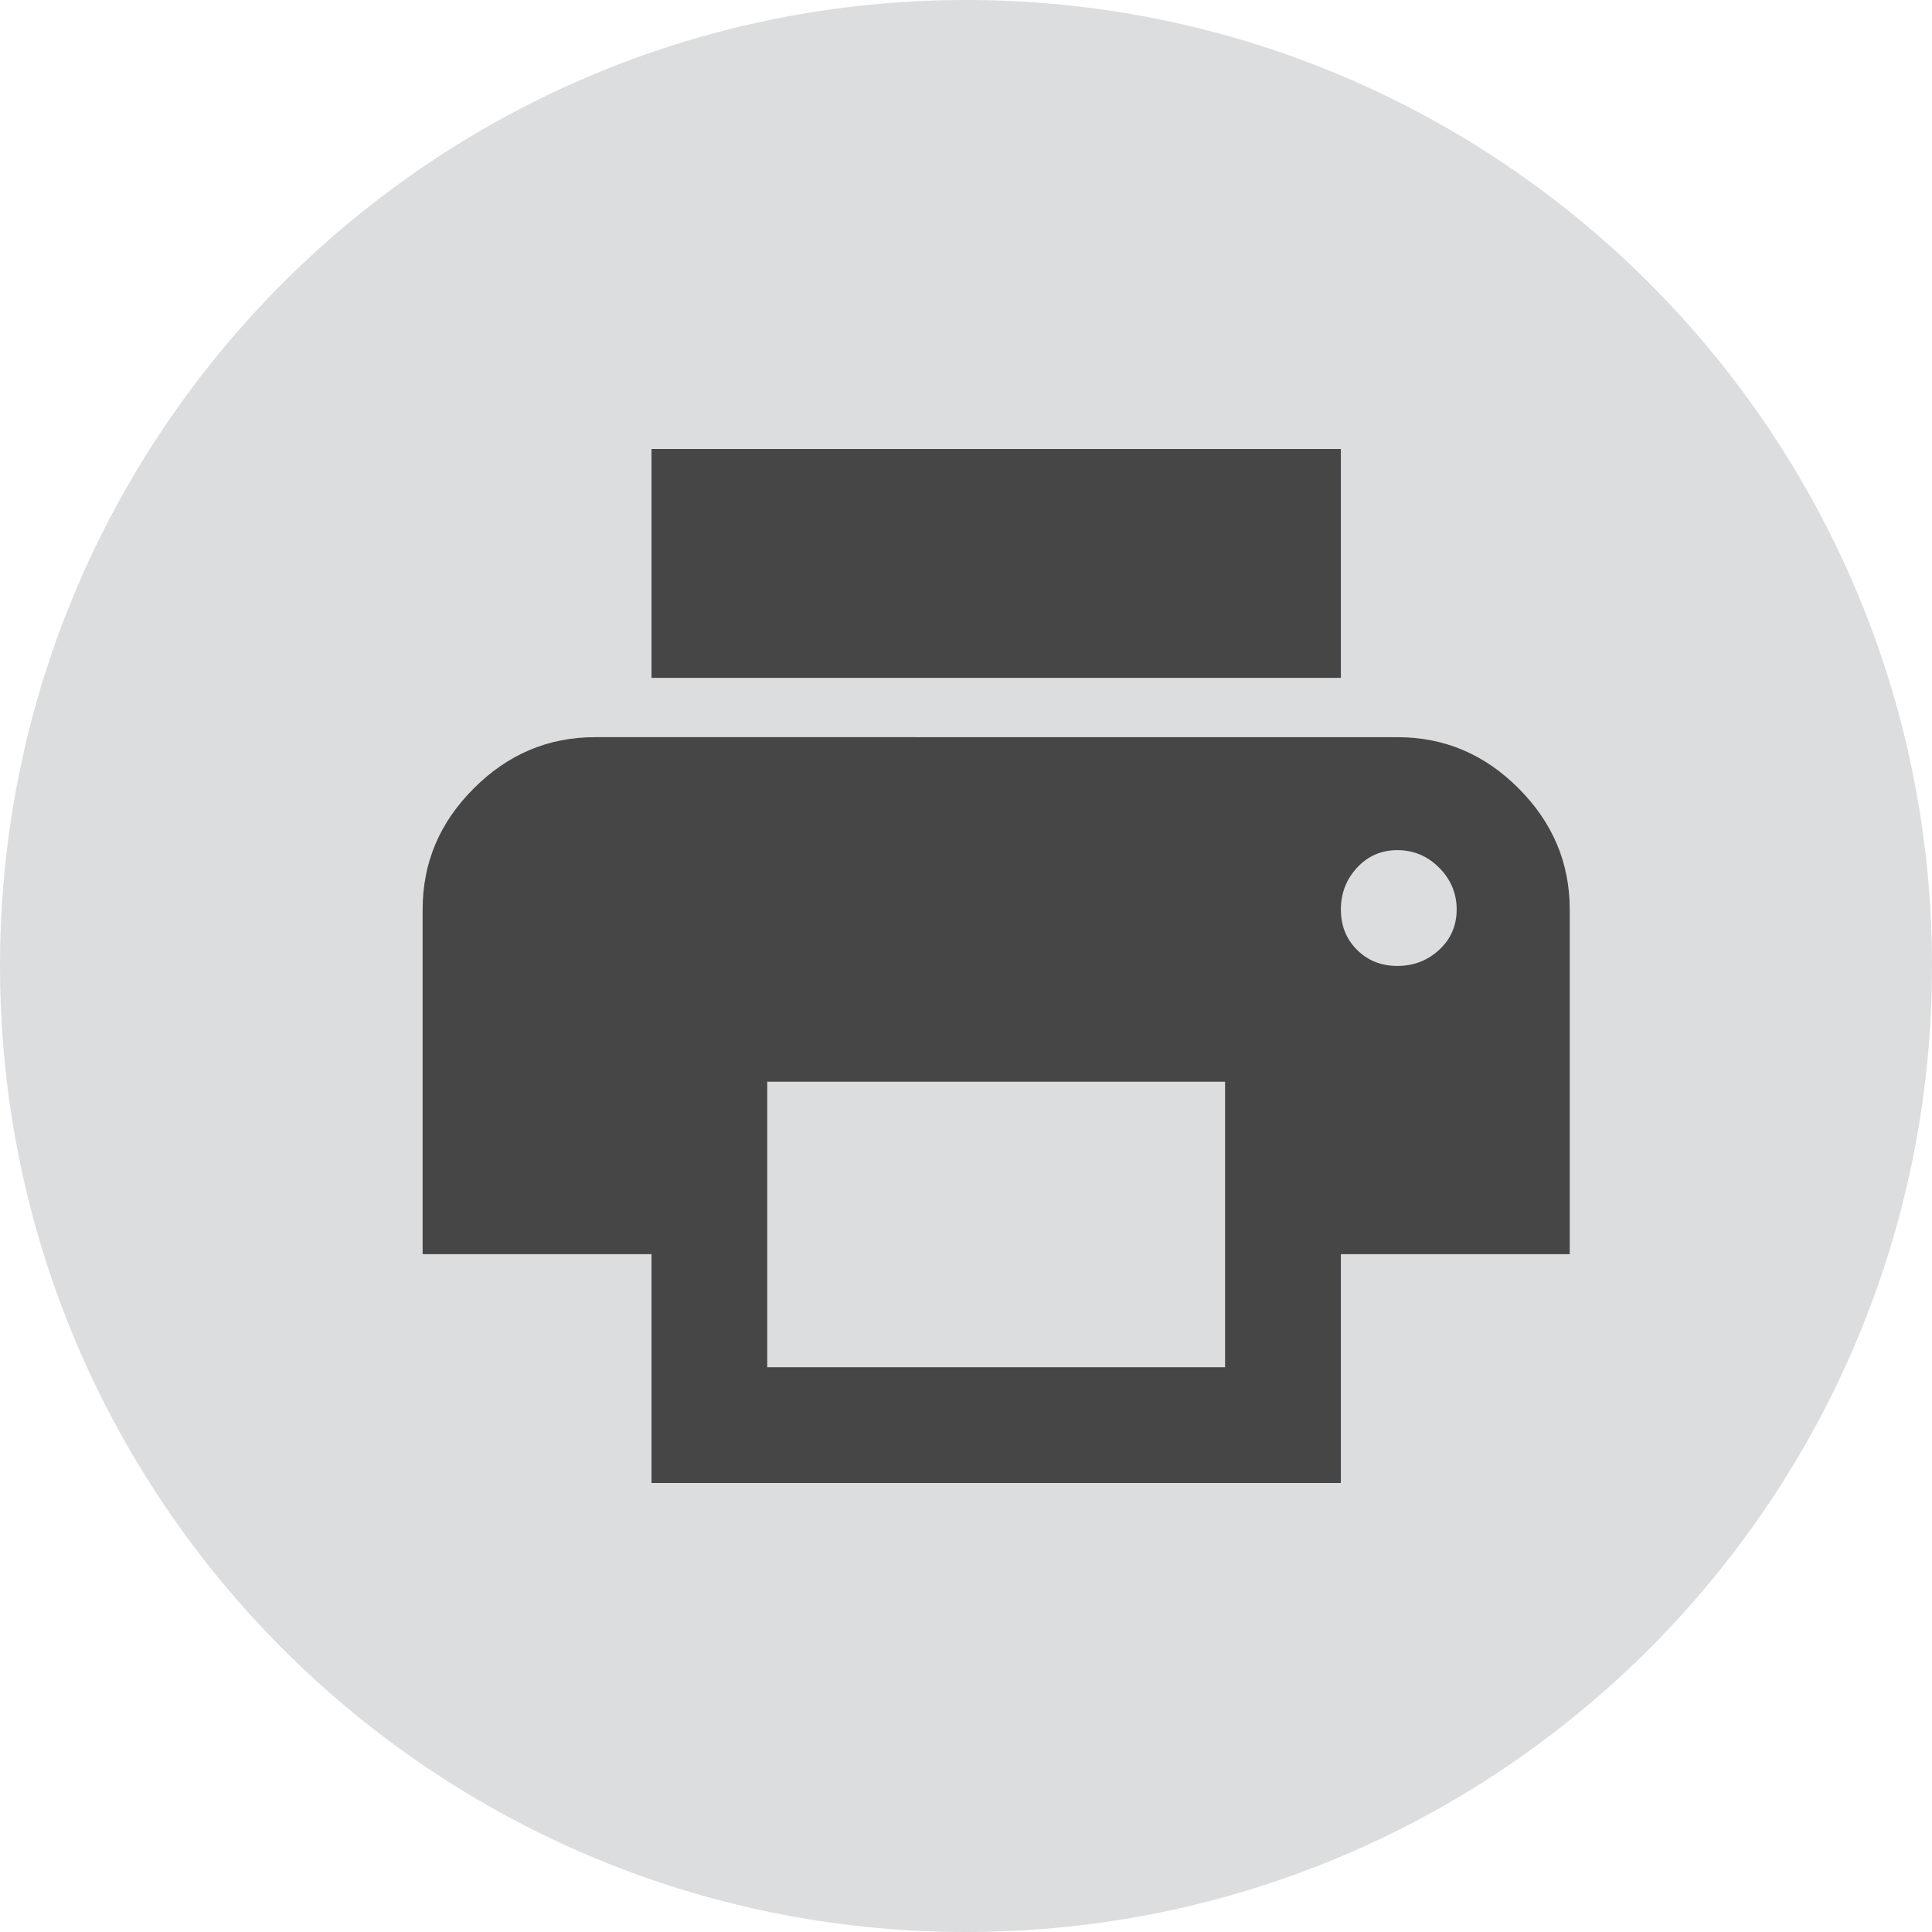
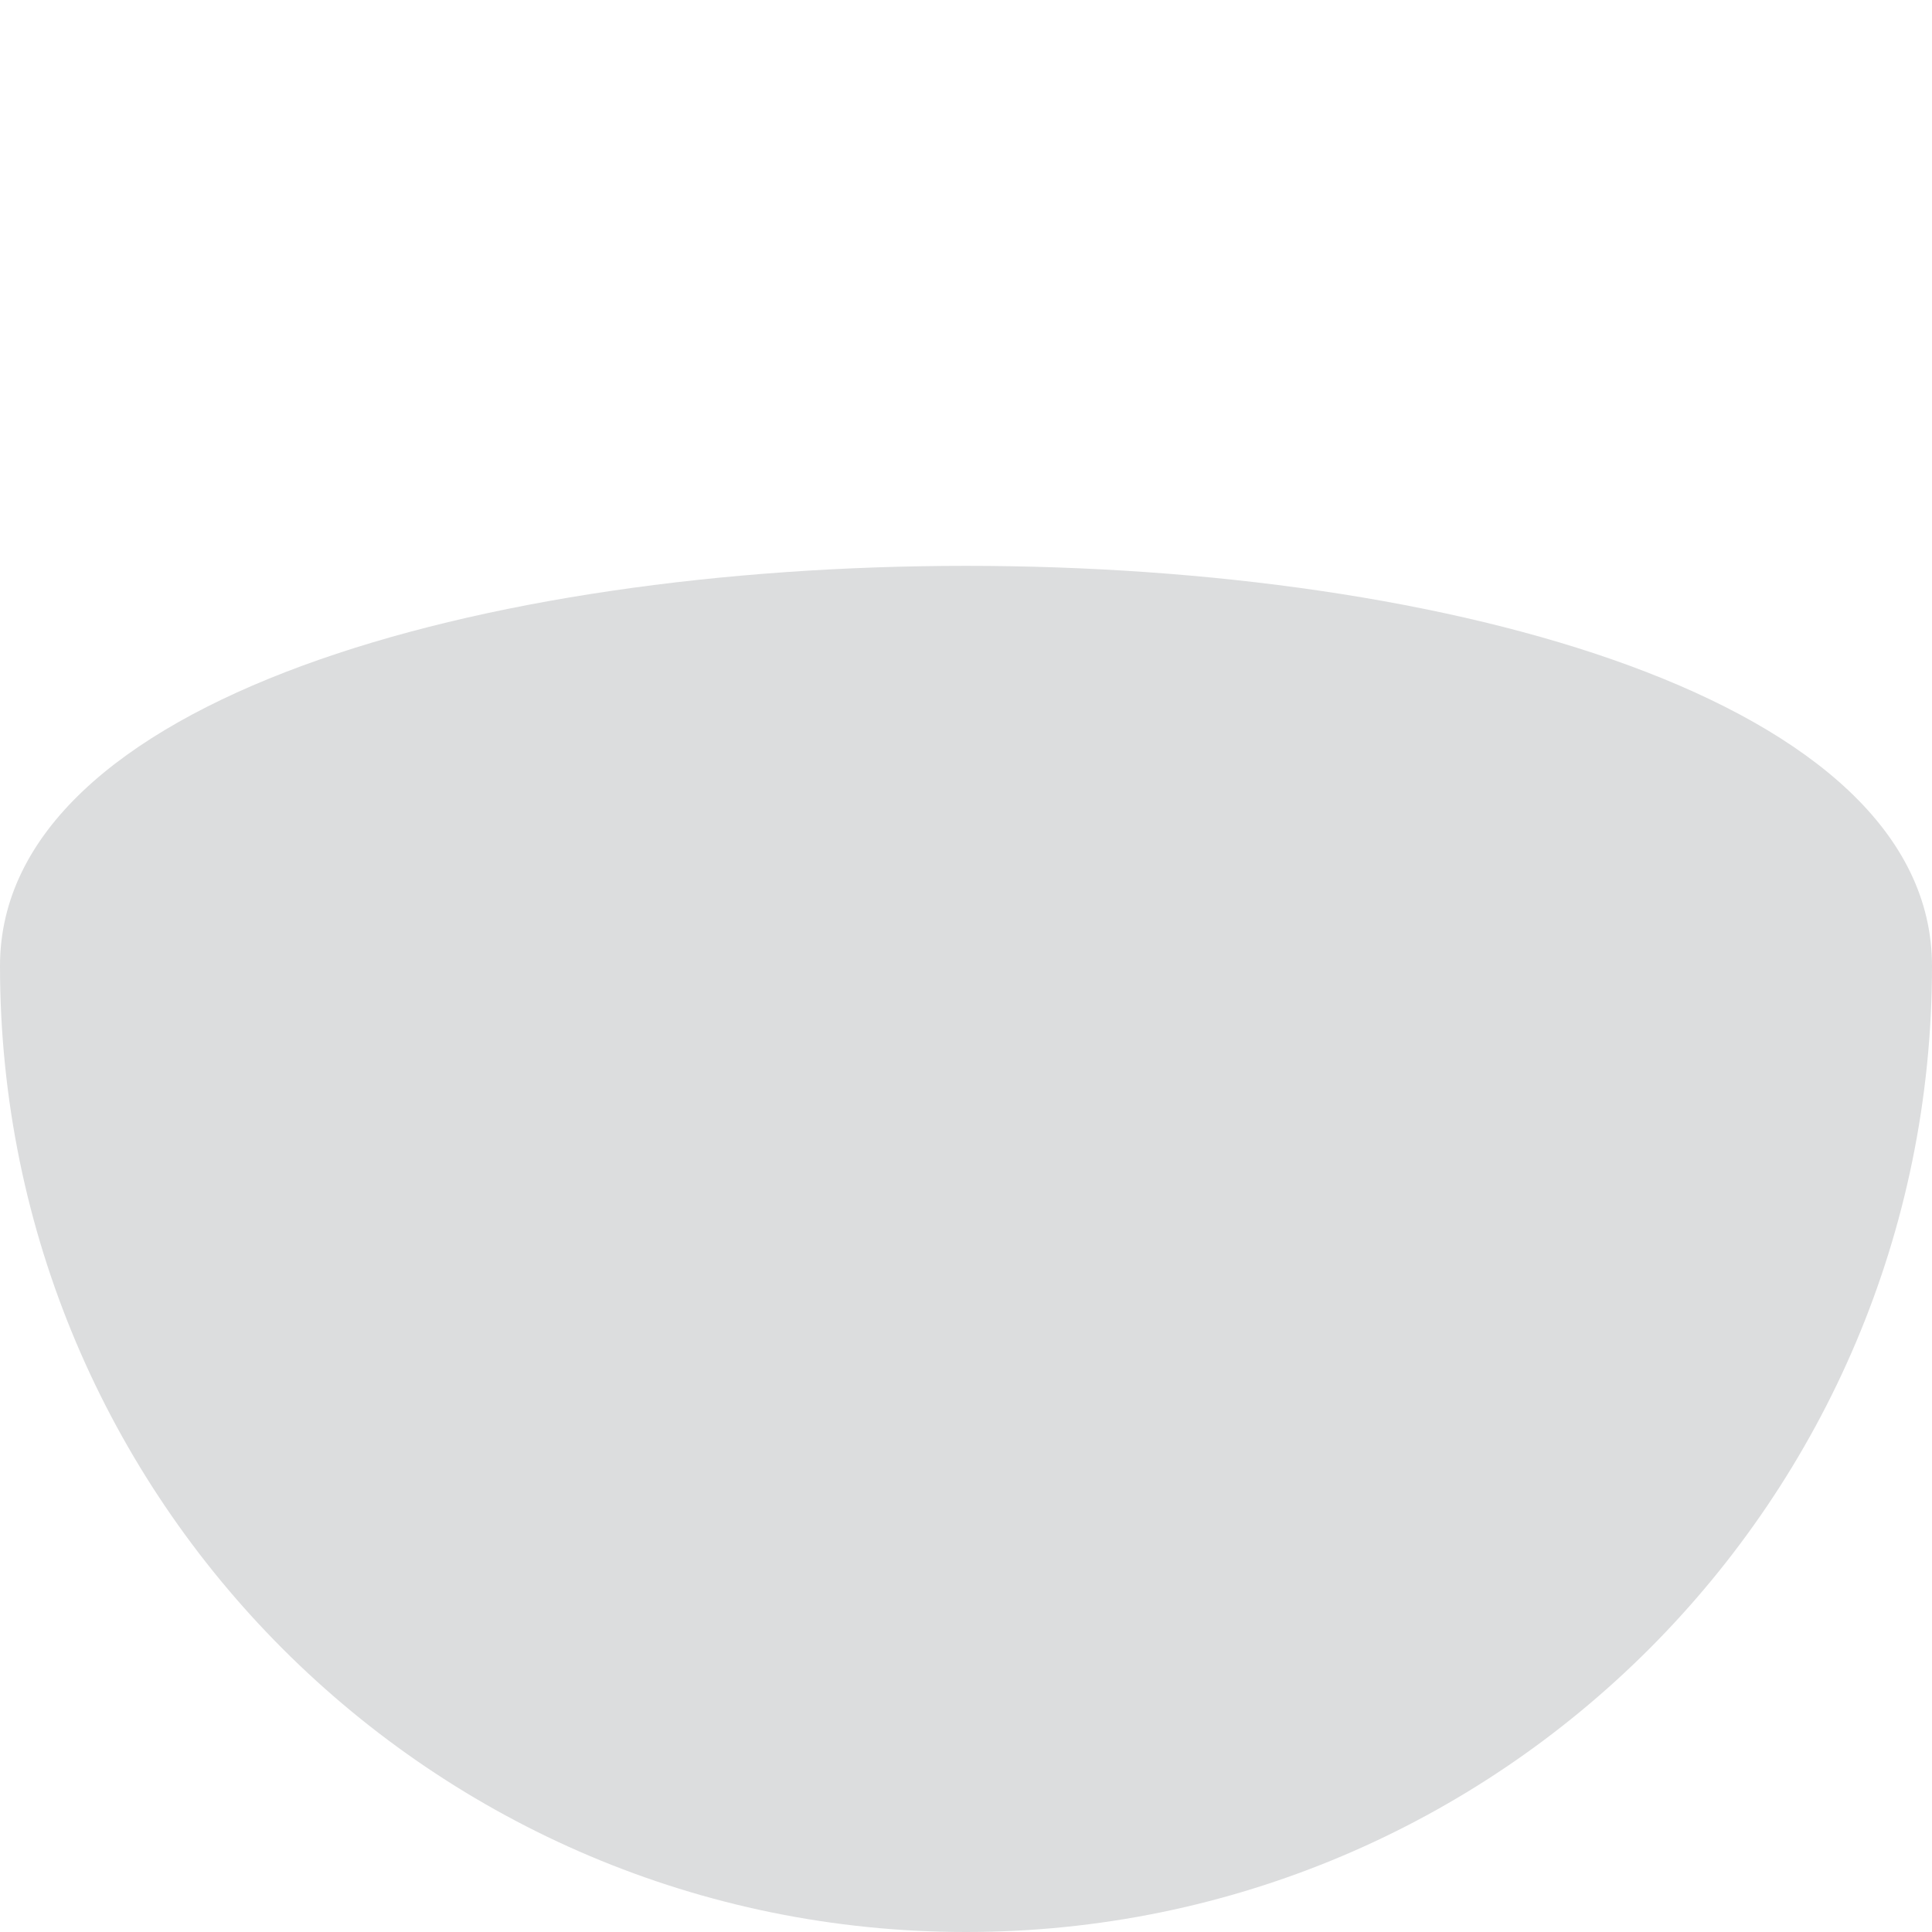
<svg xmlns="http://www.w3.org/2000/svg" version="1.0" id="Layer_1" x="0px" y="0px" width="1024px" height="1024px" viewBox="0 0 1024 1024" enable-background="new 0 0 1024 1024" xml:space="preserve">
  <g>
-     <path fill="#DCDDDE" d="M0,512c0,282.781,229.219,512,512,512s512-229.219,512-512S794.781,0,512,0S0,229.219,0,512" />
-     <path fill="#464646" d="M740.625,390.719c24.781,0,46.188,9,64.25,27.125c18.062,18.062,27.094,39.469,27.125,64.188v182.688   H710.688v121.312H345.312V664.719H224V482.031c0-24.75,9.031-46.156,27.141-64.188c18.078-18.094,39.484-27.125,64.219-27.125   H740.625z M649.312,573.344H406.656v151.312h242.656V573.344z M740.625,511.969c8.594,0,16-2.844,22.156-8.531   s9.281-12.844,9.281-21.406c0-8.531-3.125-15.938-9.281-22.125s-13.562-9.312-22.156-9.312c-8.531,0-15.688,3.125-21.375,9.312   c-5.719,6.188-8.562,13.594-8.562,22.125c0,8.562,2.844,15.719,8.562,21.406C724.938,509.125,732.094,511.969,740.625,511.969    M710.688,359.281H345.312V237.969h365.375V359.281z" />
+     <path fill="#DCDDDE" d="M0,512c0,282.781,229.219,512,512,512s512-229.219,512-512S0,229.219,0,512" />
  </g>
</svg>